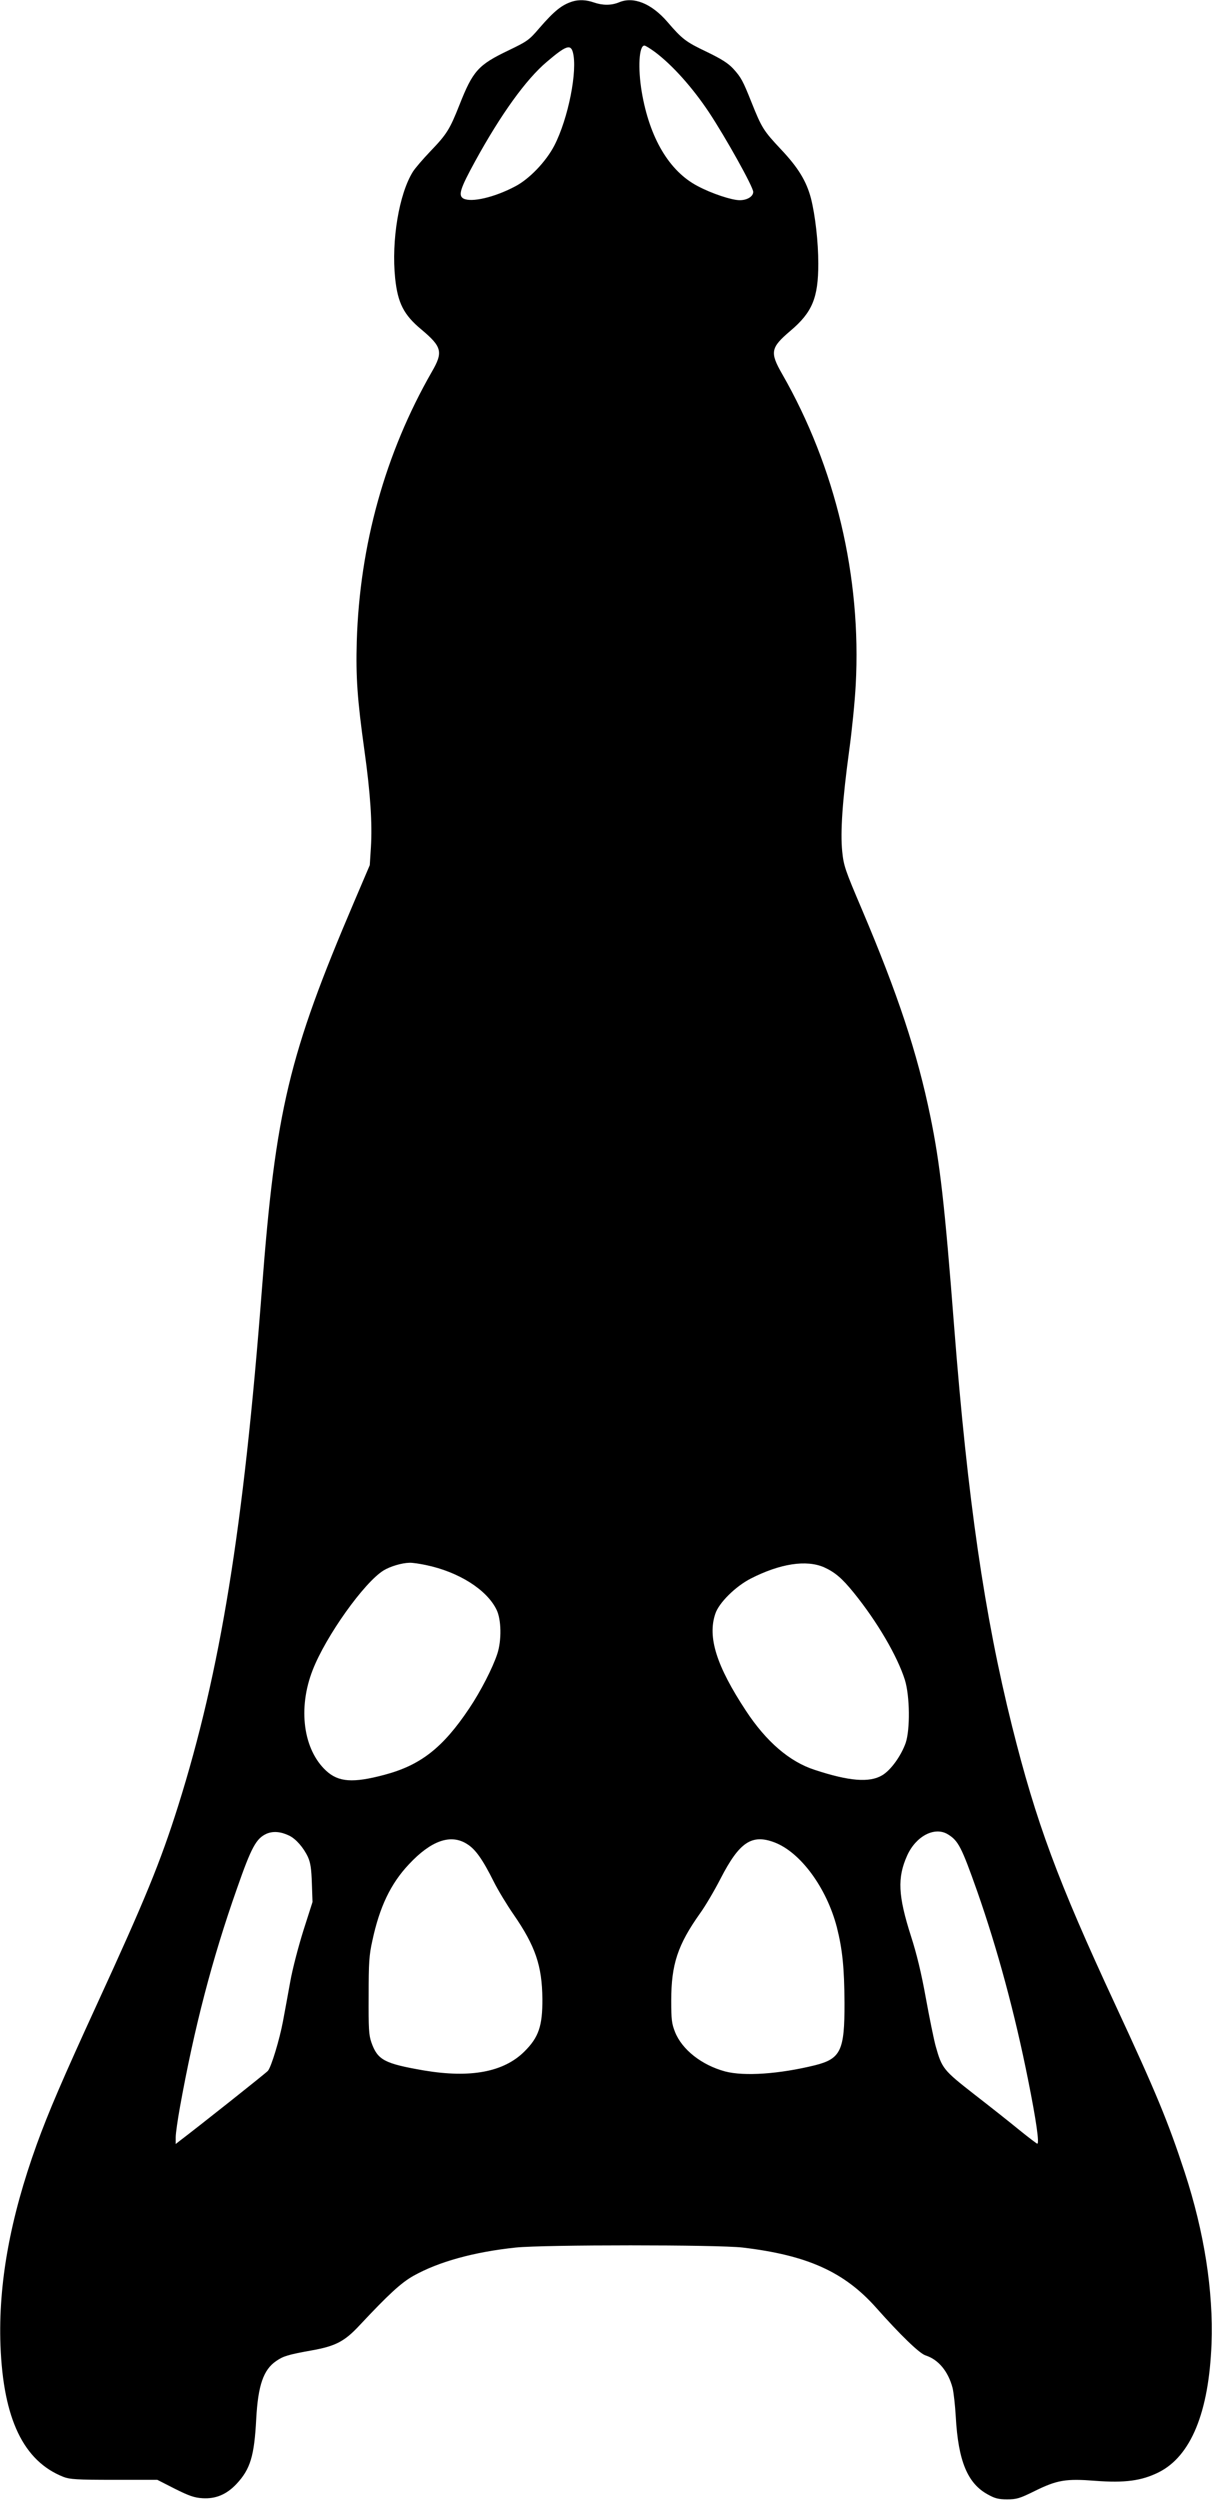
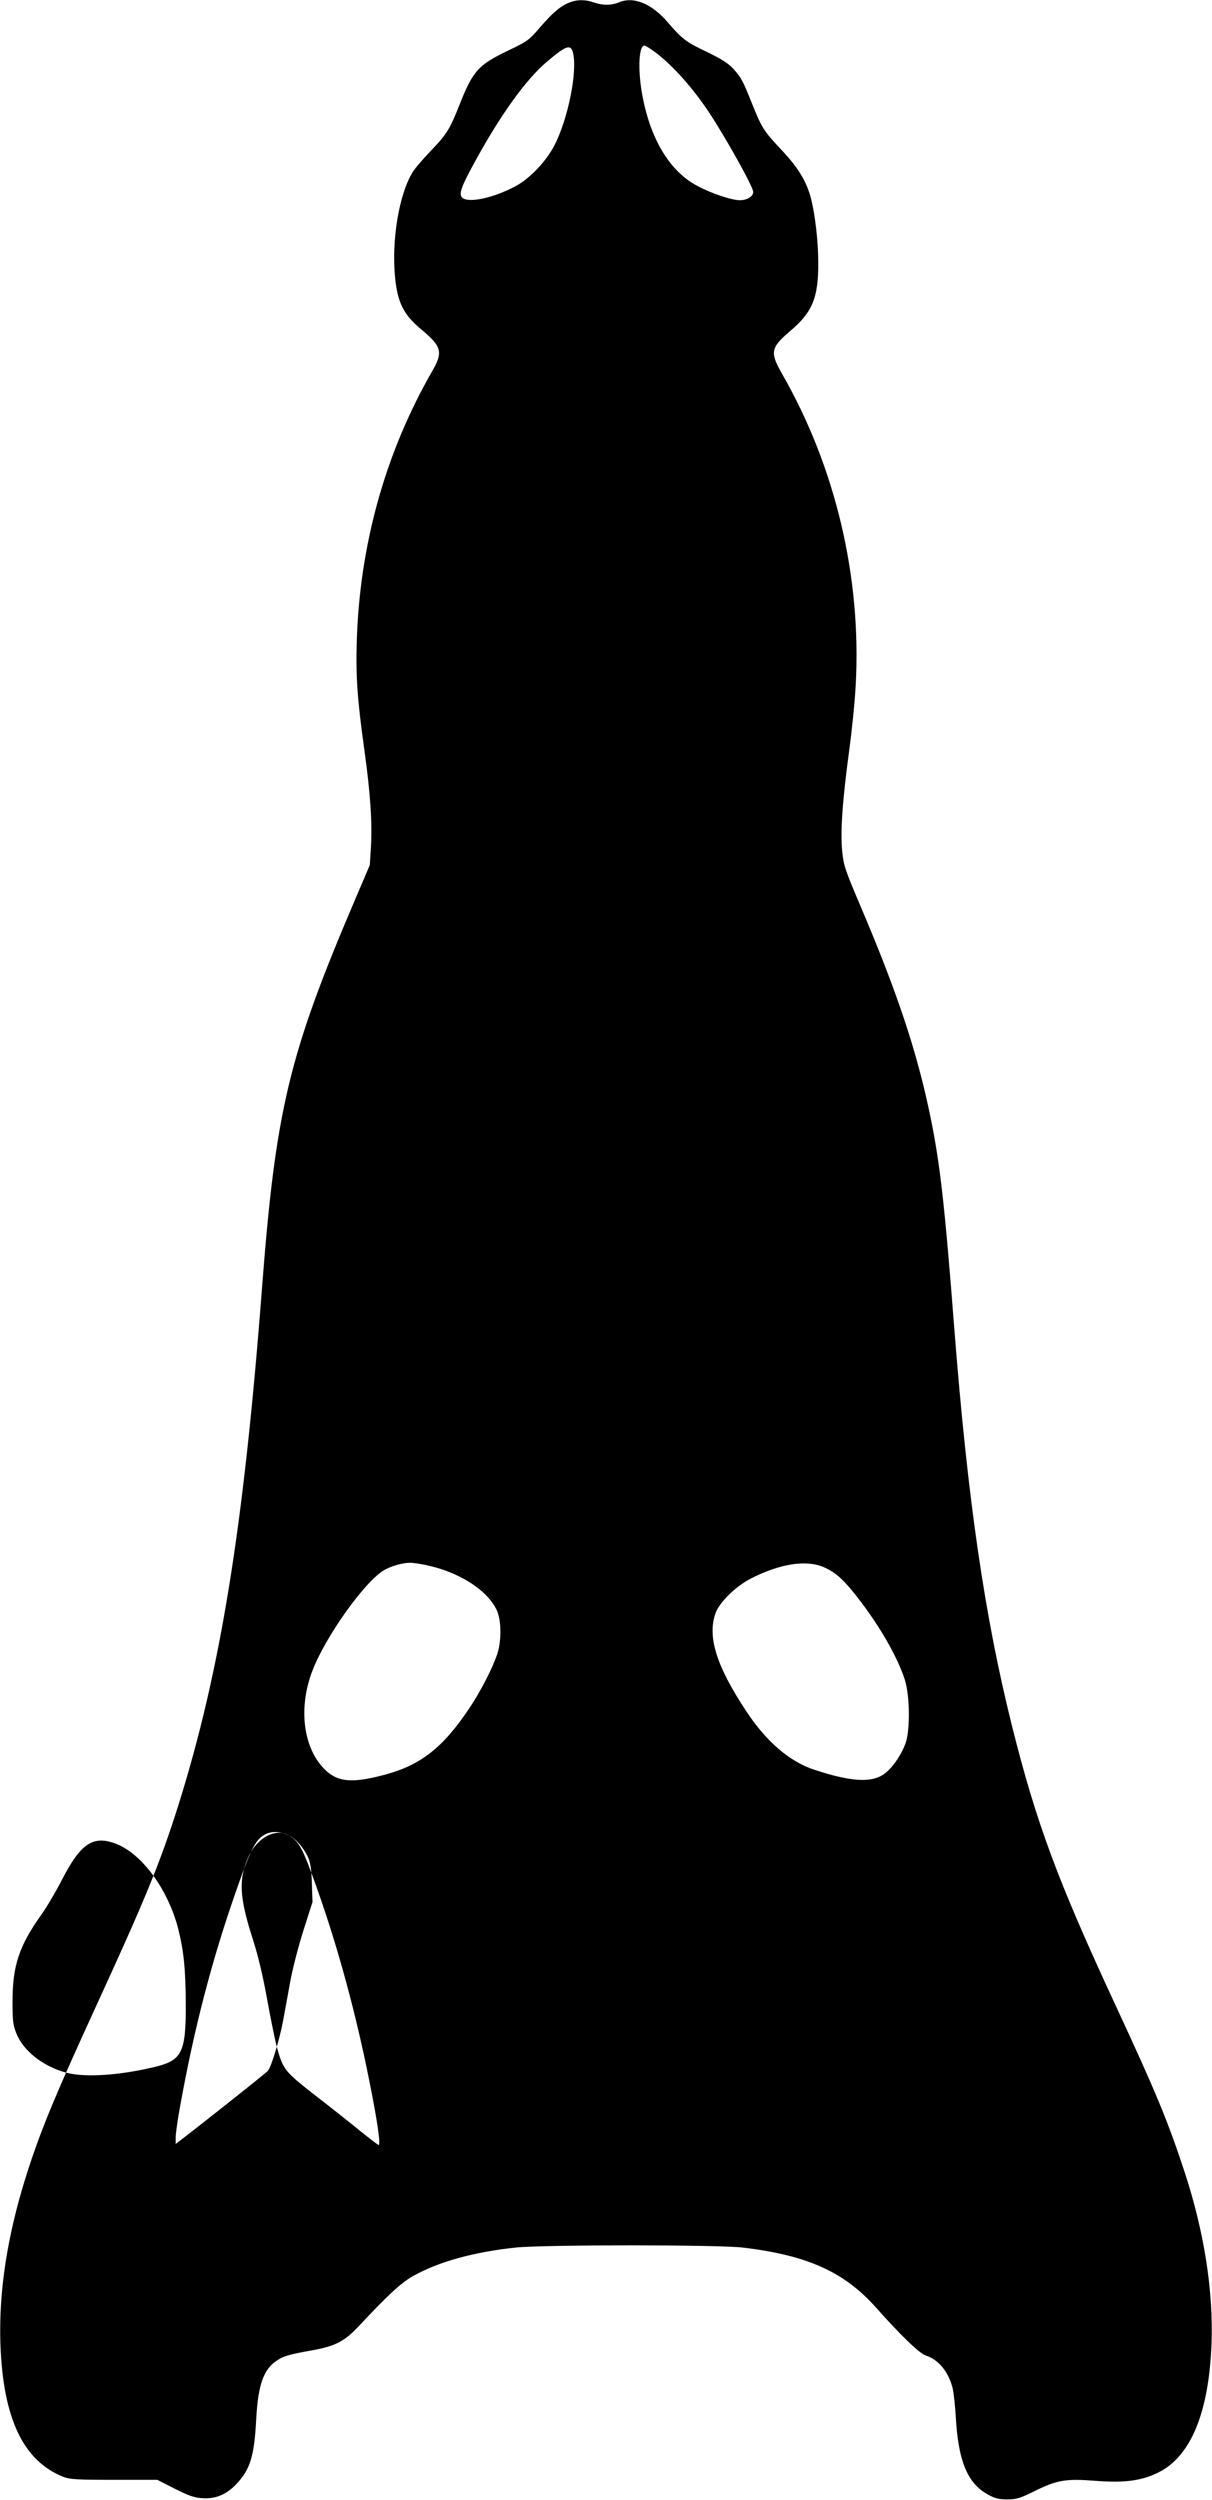
<svg xmlns="http://www.w3.org/2000/svg" version="1.0" width="745pt" height="1536pt" viewBox="0 0 745 1536" preserveAspectRatio="xMidYMid meet">
  <g transform="translate(0,1536) scale(0.1,-0.1)" fill="#000000" stroke="none">
-     <path d="M3519 15351 c-66 -21 -111 -57 -204 -164 -63 -74 -74 -81 -190 -137 -186 -89 -218 -125 -301 -335 -59 -149 -77 -179 -179 -285 -45 -47 -93 -103 -107 -125 -85 -136 -133 -422 -109 -655 16 -152 53 -225 162 -315 126 -106 134 -138 63 -260 -286 -499 -443 -1063 -461 -1655 -6 -220 3 -354 47 -670 37 -264 49 -450 40 -595 l-7 -110 -96 -225 c-402 -942 -483 -1280 -567 -2380 -113 -1471 -255 -2348 -515 -3175 -110 -348 -203 -574 -497 -1214 -213 -464 -301 -669 -372 -865 -164 -454 -237 -856 -223 -1236 17 -450 141 -710 387 -807 39 -15 81 -18 311 -18 l266 0 108 -55 c88 -44 120 -55 170 -58 81 -5 148 23 209 88 85 91 109 171 121 399 11 205 44 303 123 356 43 30 73 39 217 65 147 26 203 55 295 154 179 191 255 261 331 304 155 87 373 147 629 174 175 18 1241 18 1395 0 397 -47 624 -149 820 -369 151 -170 268 -283 305 -294 78 -25 138 -97 165 -198 7 -28 16 -108 20 -178 15 -272 72 -410 197 -478 43 -24 65 -30 118 -30 59 0 77 5 172 52 136 67 191 76 369 62 184 -14 286 0 391 52 198 99 309 368 325 789 12 324 -44 685 -165 1055 -103 313 -173 483 -427 1030 -355 764 -486 1119 -634 1710 -170 682 -273 1391 -356 2455 -58 751 -87 1003 -146 1290 -81 394 -200 752 -421 1273 -104 244 -112 268 -121 356 -12 118 1 312 43 621 17 123 35 305 40 402 36 662 -124 1338 -452 1910 -77 134 -71 162 50 265 135 114 172 203 172 413 0 135 -19 298 -45 401 -28 106 -78 189 -186 303 -106 113 -117 131 -179 286 -54 135 -64 154 -113 208 -32 34 -71 59 -162 103 -130 62 -151 78 -243 185 -97 112 -207 157 -296 120 -48 -20 -101 -20 -156 -1 -46 16 -90 18 -131 6z m509 -312 c107 -81 228 -216 330 -369 102 -154 272 -458 272 -489 0 -28 -37 -51 -83 -51 -49 0 -173 41 -259 87 -174 91 -295 295 -343 577 -25 148 -17 286 16 286 7 0 37 -19 67 -41z m-507 1 c31 -111 -28 -409 -114 -575 -51 -98 -154 -206 -242 -251 -127 -67 -267 -99 -316 -74 -34 19 -21 60 72 230 158 288 313 503 440 610 116 99 146 110 160 60z m-903 -9295 c202 -42 374 -151 434 -274 30 -60 32 -189 5 -271 -28 -86 -103 -232 -173 -336 -162 -242 -299 -349 -522 -408 -192 -51 -281 -45 -357 25 -141 130 -175 384 -83 619 81 208 316 538 436 612 41 25 112 46 159 47 17 1 63 -6 101 -14z m2448 -14 c66 -30 110 -67 182 -156 145 -179 268 -390 314 -535 31 -100 33 -305 5 -388 -29 -81 -92 -168 -145 -199 -78 -46 -203 -36 -415 34 -154 50 -297 173 -422 363 -181 275 -237 452 -188 596 22 67 124 168 218 216 180 92 342 117 451 69z m-3289 -1648 c42 -20 89 -74 116 -132 16 -36 21 -72 24 -161 l4 -115 -56 -175 c-31 -99 -67 -236 -81 -315 -14 -77 -34 -187 -45 -245 -21 -111 -71 -277 -92 -302 -9 -12 -432 -347 -543 -431 l-24 -19 0 42 c0 23 12 106 26 184 88 489 198 911 350 1342 90 258 119 310 184 339 39 16 85 13 137 -12z m4049 8 c65 -40 84 -77 181 -351 124 -354 231 -748 313 -1160 49 -244 70 -390 56 -390 -3 0 -52 37 -109 83 -56 46 -181 145 -278 220 -192 150 -199 159 -238 298 -11 41 -38 173 -60 294 -27 150 -56 271 -91 379 -80 250 -85 360 -24 496 54 120 169 180 250 131z m-2955 -60 c52 -32 96 -95 164 -231 26 -52 81 -143 122 -202 134 -194 175 -315 177 -518 1 -167 -23 -237 -111 -324 -127 -126 -331 -164 -617 -116 -243 42 -285 64 -323 172 -16 46 -18 84 -17 288 0 203 3 249 23 338 44 206 112 349 224 468 137 147 258 189 358 125z m1890 10 c160 -61 320 -279 383 -521 34 -135 46 -247 47 -465 1 -293 -23 -343 -181 -383 -220 -54 -435 -69 -553 -38 -144 39 -265 134 -308 243 -20 51 -23 75 -23 193 0 222 40 342 177 535 32 44 89 141 127 215 115 223 191 274 331 221z" />
+     <path d="M3519 15351 c-66 -21 -111 -57 -204 -164 -63 -74 -74 -81 -190 -137 -186 -89 -218 -125 -301 -335 -59 -149 -77 -179 -179 -285 -45 -47 -93 -103 -107 -125 -85 -136 -133 -422 -109 -655 16 -152 53 -225 162 -315 126 -106 134 -138 63 -260 -286 -499 -443 -1063 -461 -1655 -6 -220 3 -354 47 -670 37 -264 49 -450 40 -595 l-7 -110 -96 -225 c-402 -942 -483 -1280 -567 -2380 -113 -1471 -255 -2348 -515 -3175 -110 -348 -203 -574 -497 -1214 -213 -464 -301 -669 -372 -865 -164 -454 -237 -856 -223 -1236 17 -450 141 -710 387 -807 39 -15 81 -18 311 -18 l266 0 108 -55 c88 -44 120 -55 170 -58 81 -5 148 23 209 88 85 91 109 171 121 399 11 205 44 303 123 356 43 30 73 39 217 65 147 26 203 55 295 154 179 191 255 261 331 304 155 87 373 147 629 174 175 18 1241 18 1395 0 397 -47 624 -149 820 -369 151 -170 268 -283 305 -294 78 -25 138 -97 165 -198 7 -28 16 -108 20 -178 15 -272 72 -410 197 -478 43 -24 65 -30 118 -30 59 0 77 5 172 52 136 67 191 76 369 62 184 -14 286 0 391 52 198 99 309 368 325 789 12 324 -44 685 -165 1055 -103 313 -173 483 -427 1030 -355 764 -486 1119 -634 1710 -170 682 -273 1391 -356 2455 -58 751 -87 1003 -146 1290 -81 394 -200 752 -421 1273 -104 244 -112 268 -121 356 -12 118 1 312 43 621 17 123 35 305 40 402 36 662 -124 1338 -452 1910 -77 134 -71 162 50 265 135 114 172 203 172 413 0 135 -19 298 -45 401 -28 106 -78 189 -186 303 -106 113 -117 131 -179 286 -54 135 -64 154 -113 208 -32 34 -71 59 -162 103 -130 62 -151 78 -243 185 -97 112 -207 157 -296 120 -48 -20 -101 -20 -156 -1 -46 16 -90 18 -131 6z m509 -312 c107 -81 228 -216 330 -369 102 -154 272 -458 272 -489 0 -28 -37 -51 -83 -51 -49 0 -173 41 -259 87 -174 91 -295 295 -343 577 -25 148 -17 286 16 286 7 0 37 -19 67 -41z m-507 1 c31 -111 -28 -409 -114 -575 -51 -98 -154 -206 -242 -251 -127 -67 -267 -99 -316 -74 -34 19 -21 60 72 230 158 288 313 503 440 610 116 99 146 110 160 60z m-903 -9295 c202 -42 374 -151 434 -274 30 -60 32 -189 5 -271 -28 -86 -103 -232 -173 -336 -162 -242 -299 -349 -522 -408 -192 -51 -281 -45 -357 25 -141 130 -175 384 -83 619 81 208 316 538 436 612 41 25 112 46 159 47 17 1 63 -6 101 -14z m2448 -14 c66 -30 110 -67 182 -156 145 -179 268 -390 314 -535 31 -100 33 -305 5 -388 -29 -81 -92 -168 -145 -199 -78 -46 -203 -36 -415 34 -154 50 -297 173 -422 363 -181 275 -237 452 -188 596 22 67 124 168 218 216 180 92 342 117 451 69z m-3289 -1648 c42 -20 89 -74 116 -132 16 -36 21 -72 24 -161 l4 -115 -56 -175 c-31 -99 -67 -236 -81 -315 -14 -77 -34 -187 -45 -245 -21 -111 -71 -277 -92 -302 -9 -12 -432 -347 -543 -431 l-24 -19 0 42 c0 23 12 106 26 184 88 489 198 911 350 1342 90 258 119 310 184 339 39 16 85 13 137 -12z c65 -40 84 -77 181 -351 124 -354 231 -748 313 -1160 49 -244 70 -390 56 -390 -3 0 -52 37 -109 83 -56 46 -181 145 -278 220 -192 150 -199 159 -238 298 -11 41 -38 173 -60 294 -27 150 -56 271 -91 379 -80 250 -85 360 -24 496 54 120 169 180 250 131z m-2955 -60 c52 -32 96 -95 164 -231 26 -52 81 -143 122 -202 134 -194 175 -315 177 -518 1 -167 -23 -237 -111 -324 -127 -126 -331 -164 -617 -116 -243 42 -285 64 -323 172 -16 46 -18 84 -17 288 0 203 3 249 23 338 44 206 112 349 224 468 137 147 258 189 358 125z m1890 10 c160 -61 320 -279 383 -521 34 -135 46 -247 47 -465 1 -293 -23 -343 -181 -383 -220 -54 -435 -69 -553 -38 -144 39 -265 134 -308 243 -20 51 -23 75 -23 193 0 222 40 342 177 535 32 44 89 141 127 215 115 223 191 274 331 221z" />
  </g>
</svg>